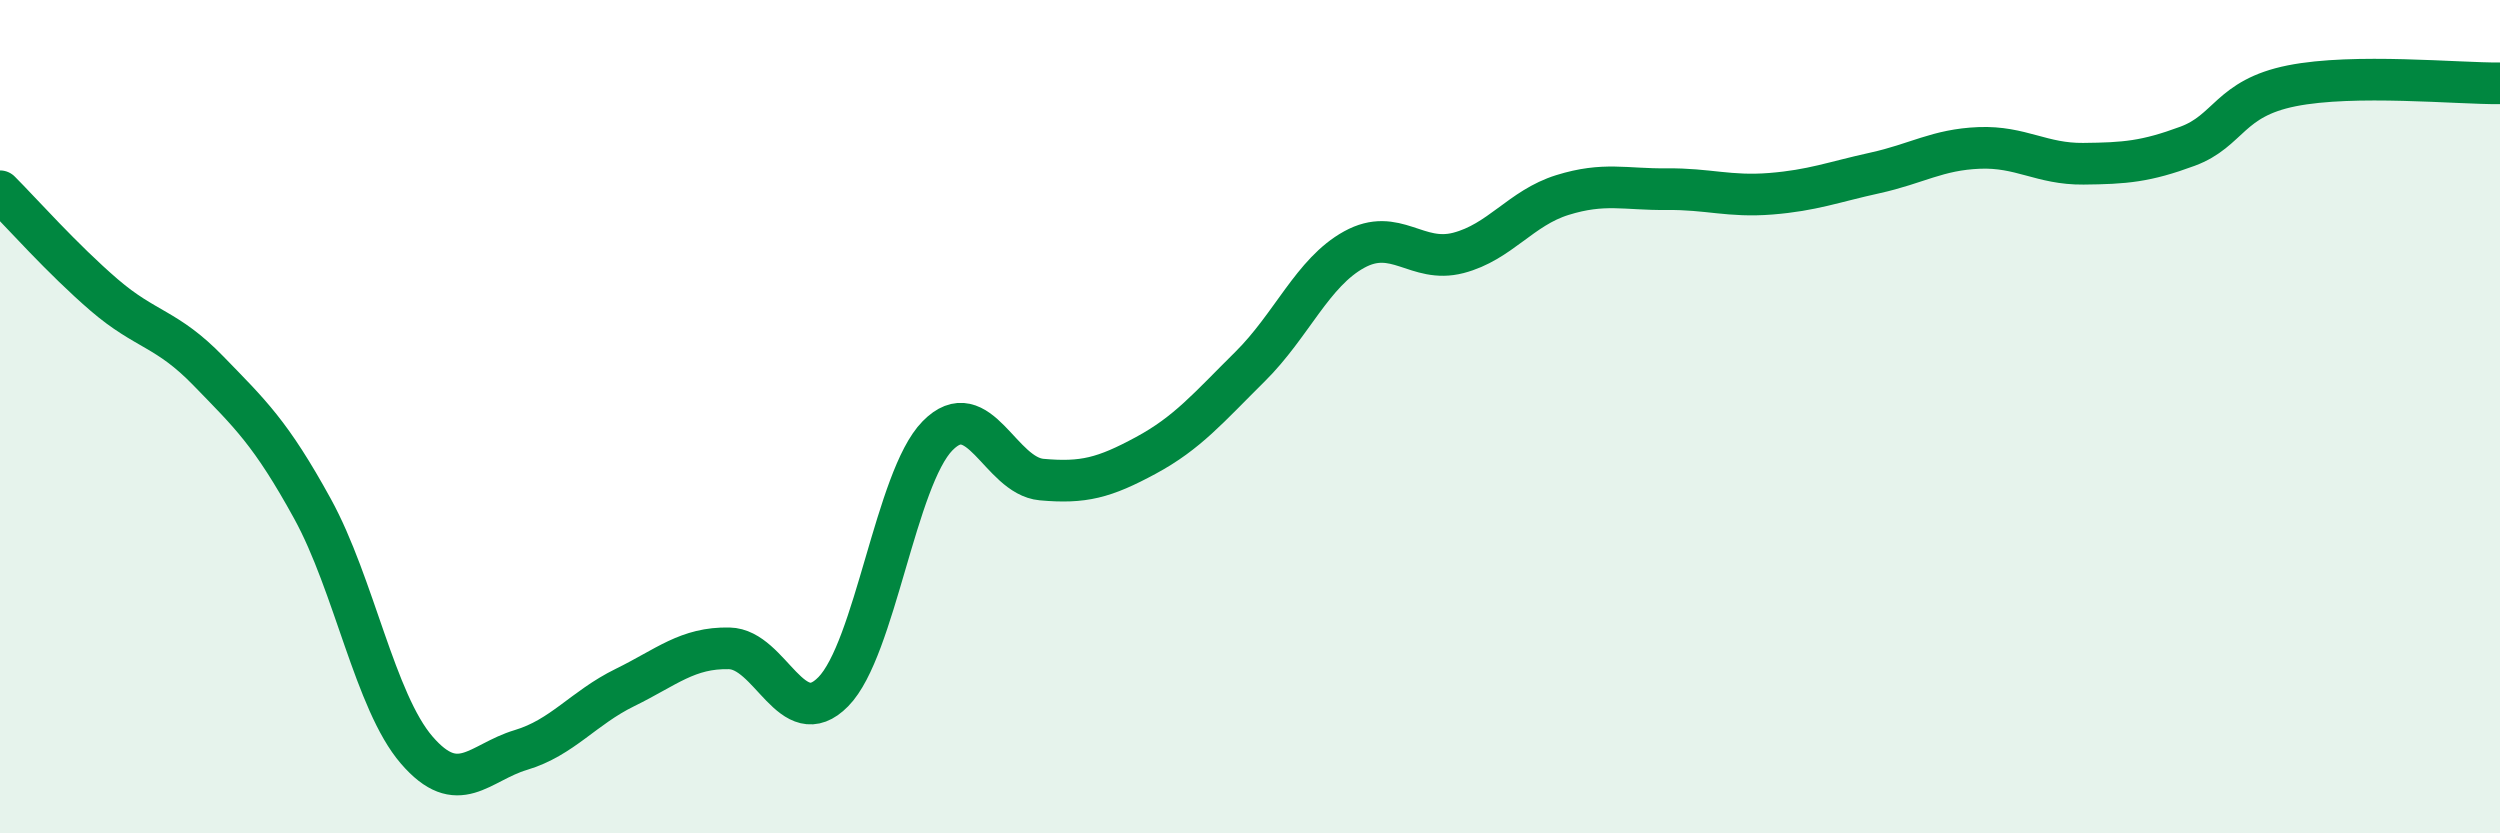
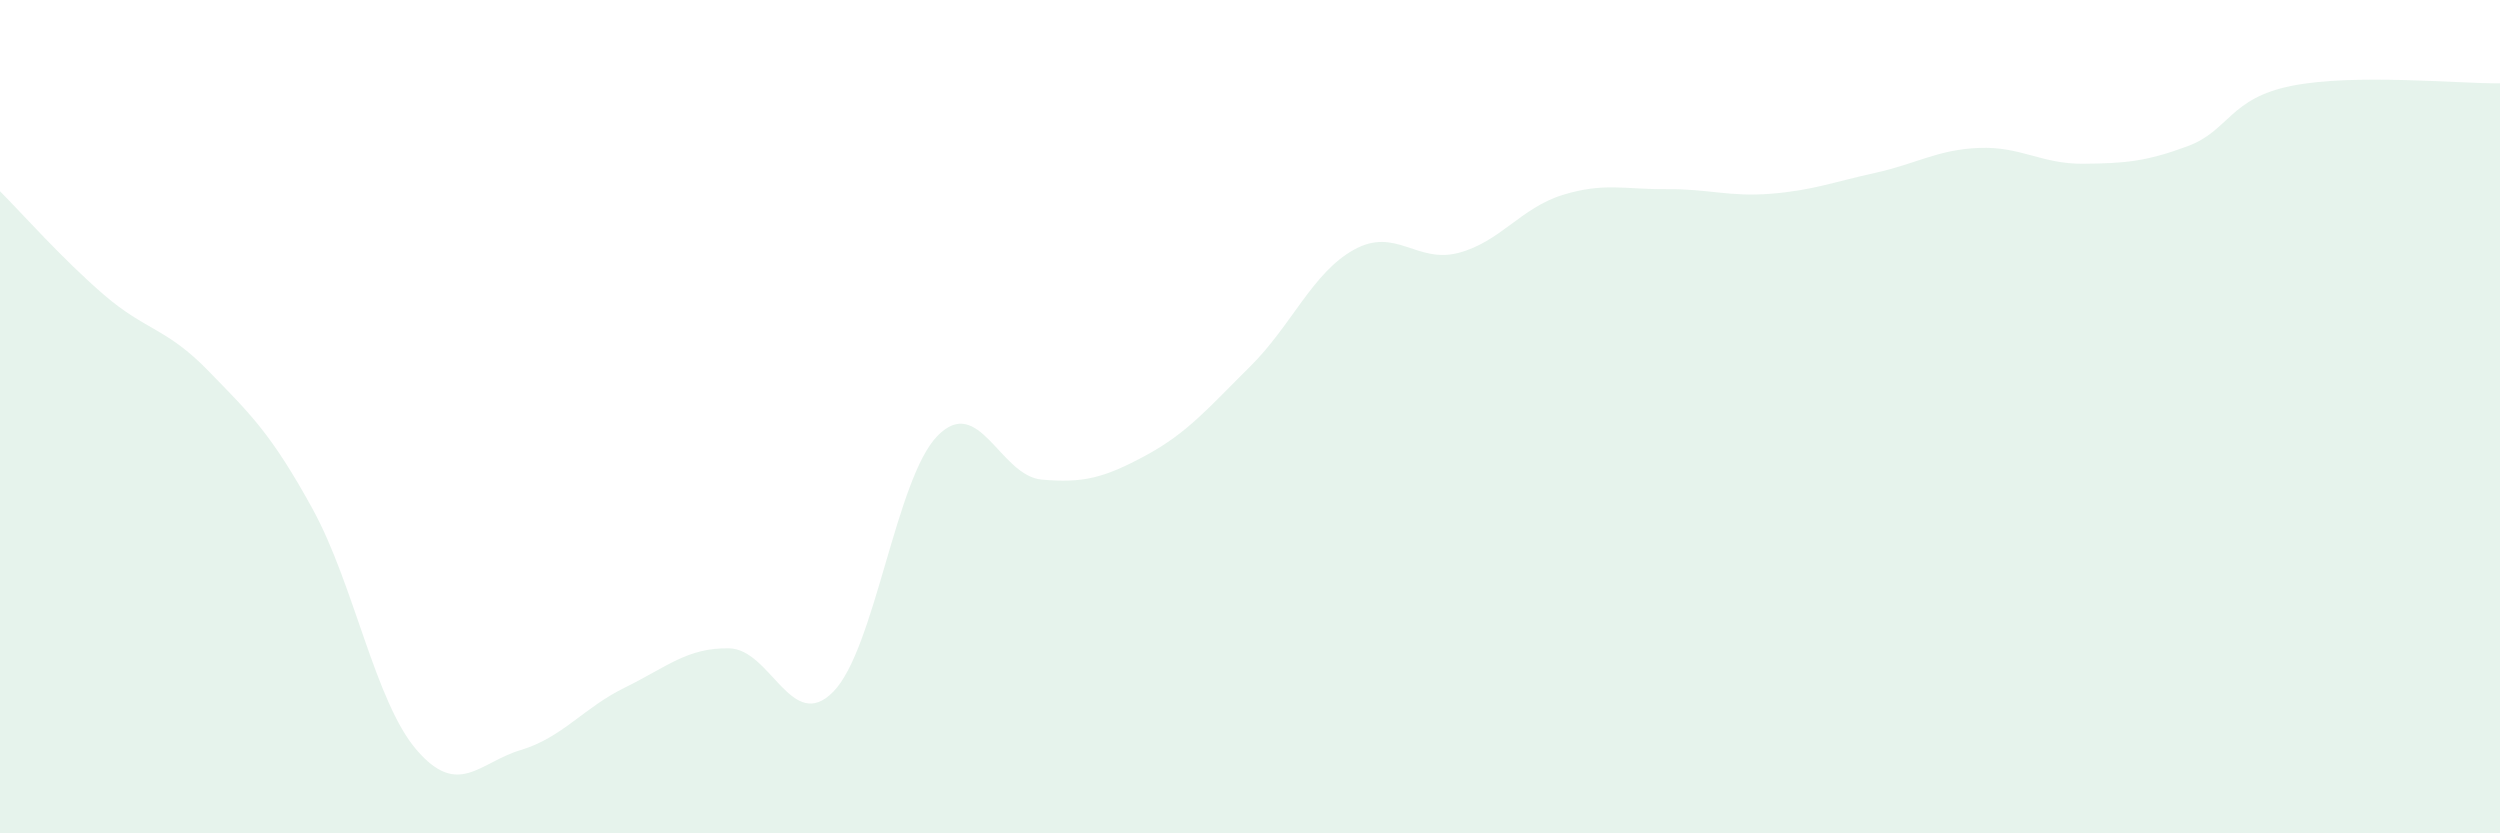
<svg xmlns="http://www.w3.org/2000/svg" width="60" height="20" viewBox="0 0 60 20">
  <path d="M 0,4.59 C 0.5,5.09 1.5,6.22 2.5,7.08 C 3.5,7.94 4,7.87 5,8.9 C 6,9.93 6.5,10.39 7.5,12.21 C 8.5,14.03 9,16.84 10,18 C 11,19.16 11.5,18.3 12.5,18 C 13.5,17.7 14,16.99 15,16.5 C 16,16.01 16.5,15.54 17.5,15.56 C 18.5,15.58 19,17.62 20,16.6 C 21,15.58 21.5,11.48 22.5,10.46 C 23.5,9.44 24,11.42 25,11.51 C 26,11.6 26.5,11.47 27.5,10.93 C 28.5,10.39 29,9.79 30,8.8 C 31,7.81 31.5,6.54 32.5,5.99 C 33.5,5.44 34,6.33 35,6.07 C 36,5.81 36.5,4.99 37.5,4.68 C 38.5,4.37 39,4.55 40,4.54 C 41,4.53 41.5,4.73 42.5,4.65 C 43.5,4.57 44,4.37 45,4.15 C 46,3.93 46.5,3.59 47.5,3.55 C 48.5,3.51 49,3.94 50,3.93 C 51,3.92 51.5,3.88 52.5,3.51 C 53.5,3.14 53.5,2.36 55,2.06 C 56.5,1.76 59,2.01 60,2L60 20L0 20Z" fill="#008740" opacity="0.1" stroke-linecap="round" stroke-linejoin="round" />
-   <path d="M 0,4.59 C 0.5,5.09 1.5,6.22 2.5,7.08 C 3.5,7.94 4,7.87 5,8.9 C 6,9.93 6.5,10.39 7.5,12.21 C 8.5,14.03 9,16.84 10,18 C 11,19.16 11.5,18.3 12.5,18 C 13.5,17.7 14,16.99 15,16.5 C 16,16.01 16.5,15.54 17.5,15.56 C 18.5,15.58 19,17.62 20,16.6 C 21,15.58 21.5,11.48 22.5,10.46 C 23.5,9.44 24,11.42 25,11.51 C 26,11.6 26.5,11.47 27.5,10.93 C 28.5,10.39 29,9.79 30,8.8 C 31,7.81 31.5,6.54 32.5,5.99 C 33.5,5.44 34,6.33 35,6.07 C 36,5.81 36.5,4.99 37.5,4.68 C 38.5,4.37 39,4.55 40,4.54 C 41,4.53 41.5,4.73 42.5,4.65 C 43.5,4.57 44,4.37 45,4.15 C 46,3.93 46.5,3.59 47.5,3.55 C 48.5,3.51 49,3.94 50,3.93 C 51,3.92 51.5,3.88 52.5,3.51 C 53.5,3.14 53.5,2.36 55,2.06 C 56.5,1.76 59,2.01 60,2" stroke="#008740" stroke-width="1" fill="none" stroke-linecap="round" stroke-linejoin="round" />
</svg>